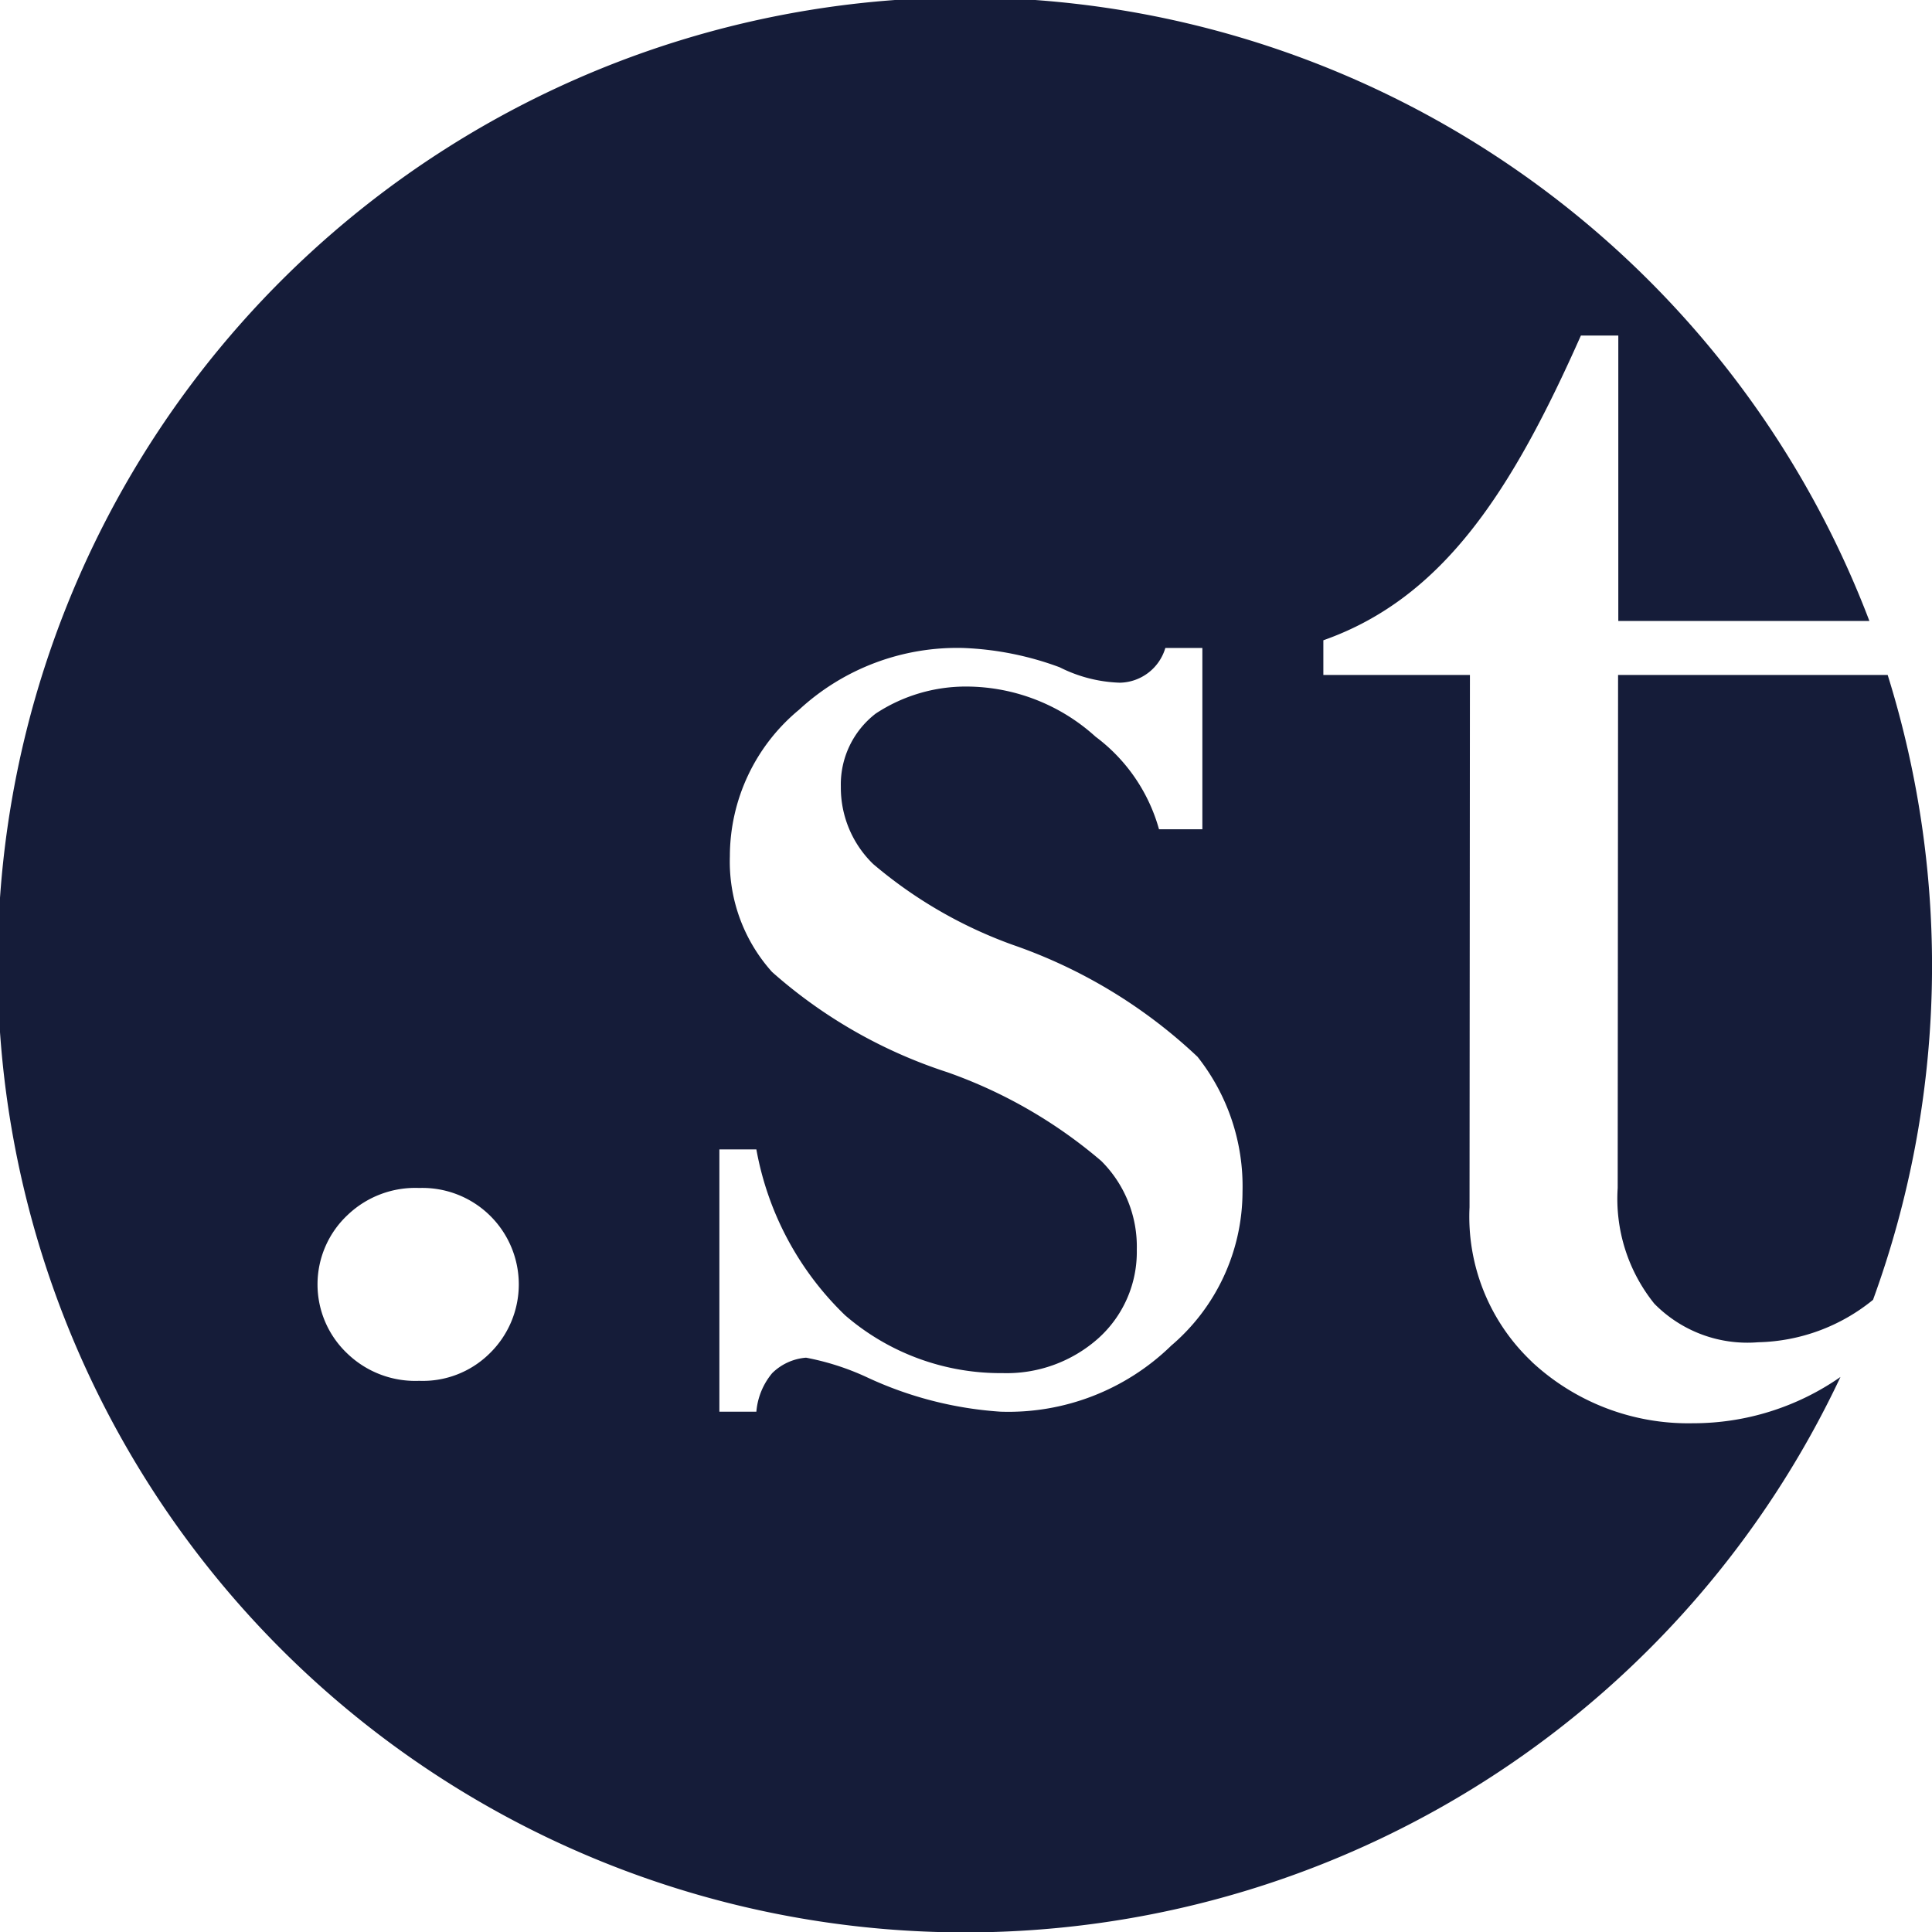
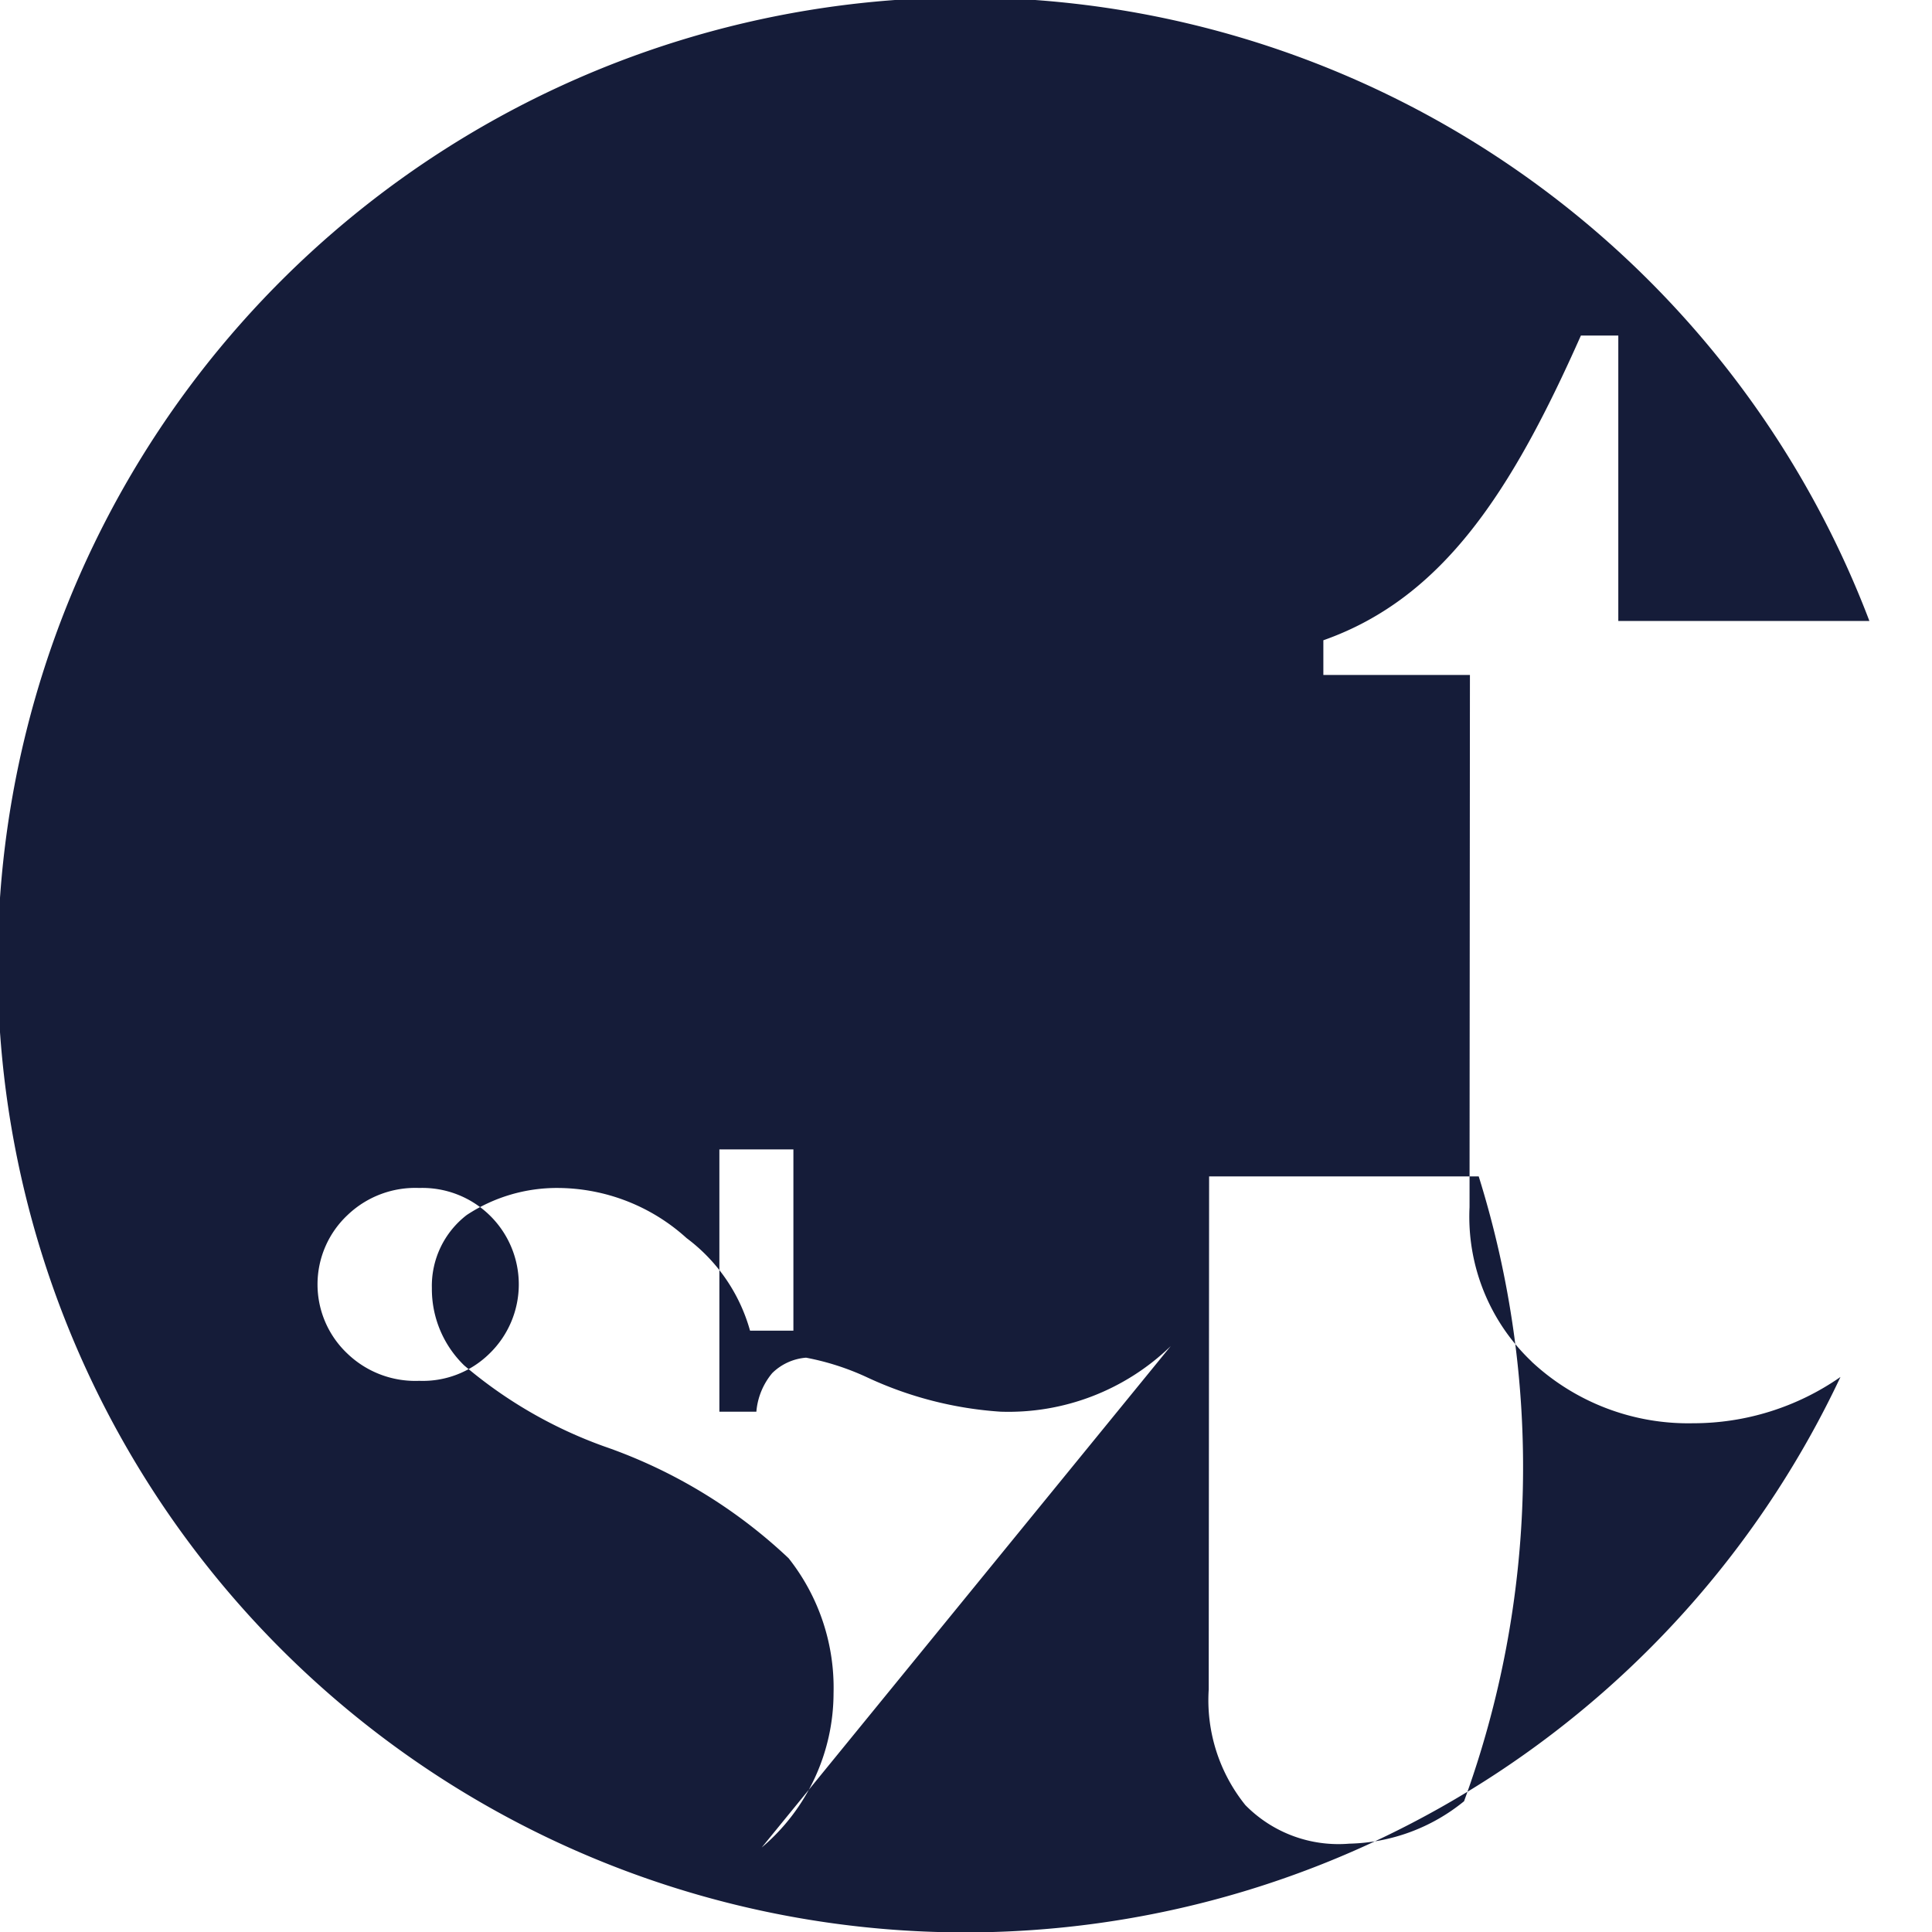
<svg xmlns="http://www.w3.org/2000/svg" width="50.09" height="50.1" viewBox="0 0 50.09 50.1">
  <defs>
    <style>
      .cls-1 {
        fill: #151c39;
        fill-rule: evenodd;
      }
    </style>
  </defs>
-   <path id="st.svg" class="cls-1" d="M1001.71,26042.3a5.169,5.169,0,0,1-1.61-4l0.01-13.8h-3.8v-0.9c3.124-1.1,4.9-3.9,6.677-7.9h0.97v7.4h6.51a25.083,25.083,0,1,0-.75,19.6,6.677,6.677,0,0,1-3.83,1.2,5.952,5.952,0,0,1-4.18-1.6m-27.023-.2a2.462,2.462,0,0,1-1.816.7,2.539,2.539,0,0,1-1.855-.7,2.465,2.465,0,0,1,0-3.6,2.539,2.539,0,0,1,1.855-.7,2.5,2.5,0,0,1,1.816,4.3m17.669-.2a6.048,6.048,0,0,1-4.413,1.7,9.684,9.684,0,0,1-3.48-.9,6.7,6.7,0,0,0-1.562-.5,1.406,1.406,0,0,0-.877.4,1.789,1.789,0,0,0-.411,1h-0.959v-6.8h0.959a7.928,7.928,0,0,0,2.3,4.3,6.158,6.158,0,0,0,4.083,1.5,3.572,3.572,0,0,0,2.48-.9,3.008,3.008,0,0,0,1-2.3,3.129,3.129,0,0,0-.921-2.3,12.545,12.545,0,0,0-3.988-2.3,12.8,12.8,0,0,1-4.547-2.6,4.282,4.282,0,0,1-1.094-3,4.933,4.933,0,0,1,1.795-3.8,6.039,6.039,0,0,1,4.261-1.6,8.039,8.039,0,0,1,2.494.5,3.709,3.709,0,0,0,1.562.4,1.254,1.254,0,0,0,1.178-.9h0.96v4.7h-1.124a4.5,4.5,0,0,0-1.645-2.4,5,5,0,0,0-3.315-1.3,4.249,4.249,0,0,0-2.384.7,2.319,2.319,0,0,0-.905,1.9,2.758,2.758,0,0,0,.837,2,11.7,11.7,0,0,0,3.63,2.1,13.3,13.3,0,0,1,4.782,2.9,5.411,5.411,0,0,1,1.165,3.5,5.252,5.252,0,0,1-1.863,4m11.6-17.4-0.01,13.3a4.336,4.336,0,0,0,.95,3,3.382,3.382,0,0,0,2.69,1,4.877,4.877,0,0,0,2.98-1.1,25.282,25.282,0,0,0,.38-16.2h-6.99Z" transform="translate(-962 -26007)" />
+   <path id="st.svg" class="cls-1" d="M1001.71,26042.3a5.169,5.169,0,0,1-1.61-4l0.01-13.8h-3.8v-0.9c3.124-1.1,4.9-3.9,6.677-7.9h0.97v7.4h6.51a25.083,25.083,0,1,0-.75,19.6,6.677,6.677,0,0,1-3.83,1.2,5.952,5.952,0,0,1-4.18-1.6m-27.023-.2a2.462,2.462,0,0,1-1.816.7,2.539,2.539,0,0,1-1.855-.7,2.465,2.465,0,0,1,0-3.6,2.539,2.539,0,0,1,1.855-.7,2.5,2.5,0,0,1,1.816,4.3m17.669-.2a6.048,6.048,0,0,1-4.413,1.7,9.684,9.684,0,0,1-3.48-.9,6.7,6.7,0,0,0-1.562-.5,1.406,1.406,0,0,0-.877.4,1.789,1.789,0,0,0-.411,1h-0.959v-6.8h0.959h0.96v4.7h-1.124a4.5,4.5,0,0,0-1.645-2.4,5,5,0,0,0-3.315-1.3,4.249,4.249,0,0,0-2.384.7,2.319,2.319,0,0,0-.905,1.9,2.758,2.758,0,0,0,.837,2,11.7,11.7,0,0,0,3.63,2.1,13.3,13.3,0,0,1,4.782,2.9,5.411,5.411,0,0,1,1.165,3.5,5.252,5.252,0,0,1-1.863,4m11.6-17.4-0.01,13.3a4.336,4.336,0,0,0,.95,3,3.382,3.382,0,0,0,2.69,1,4.877,4.877,0,0,0,2.98-1.1,25.282,25.282,0,0,0,.38-16.2h-6.99Z" transform="translate(-962 -26007)" />
</svg>